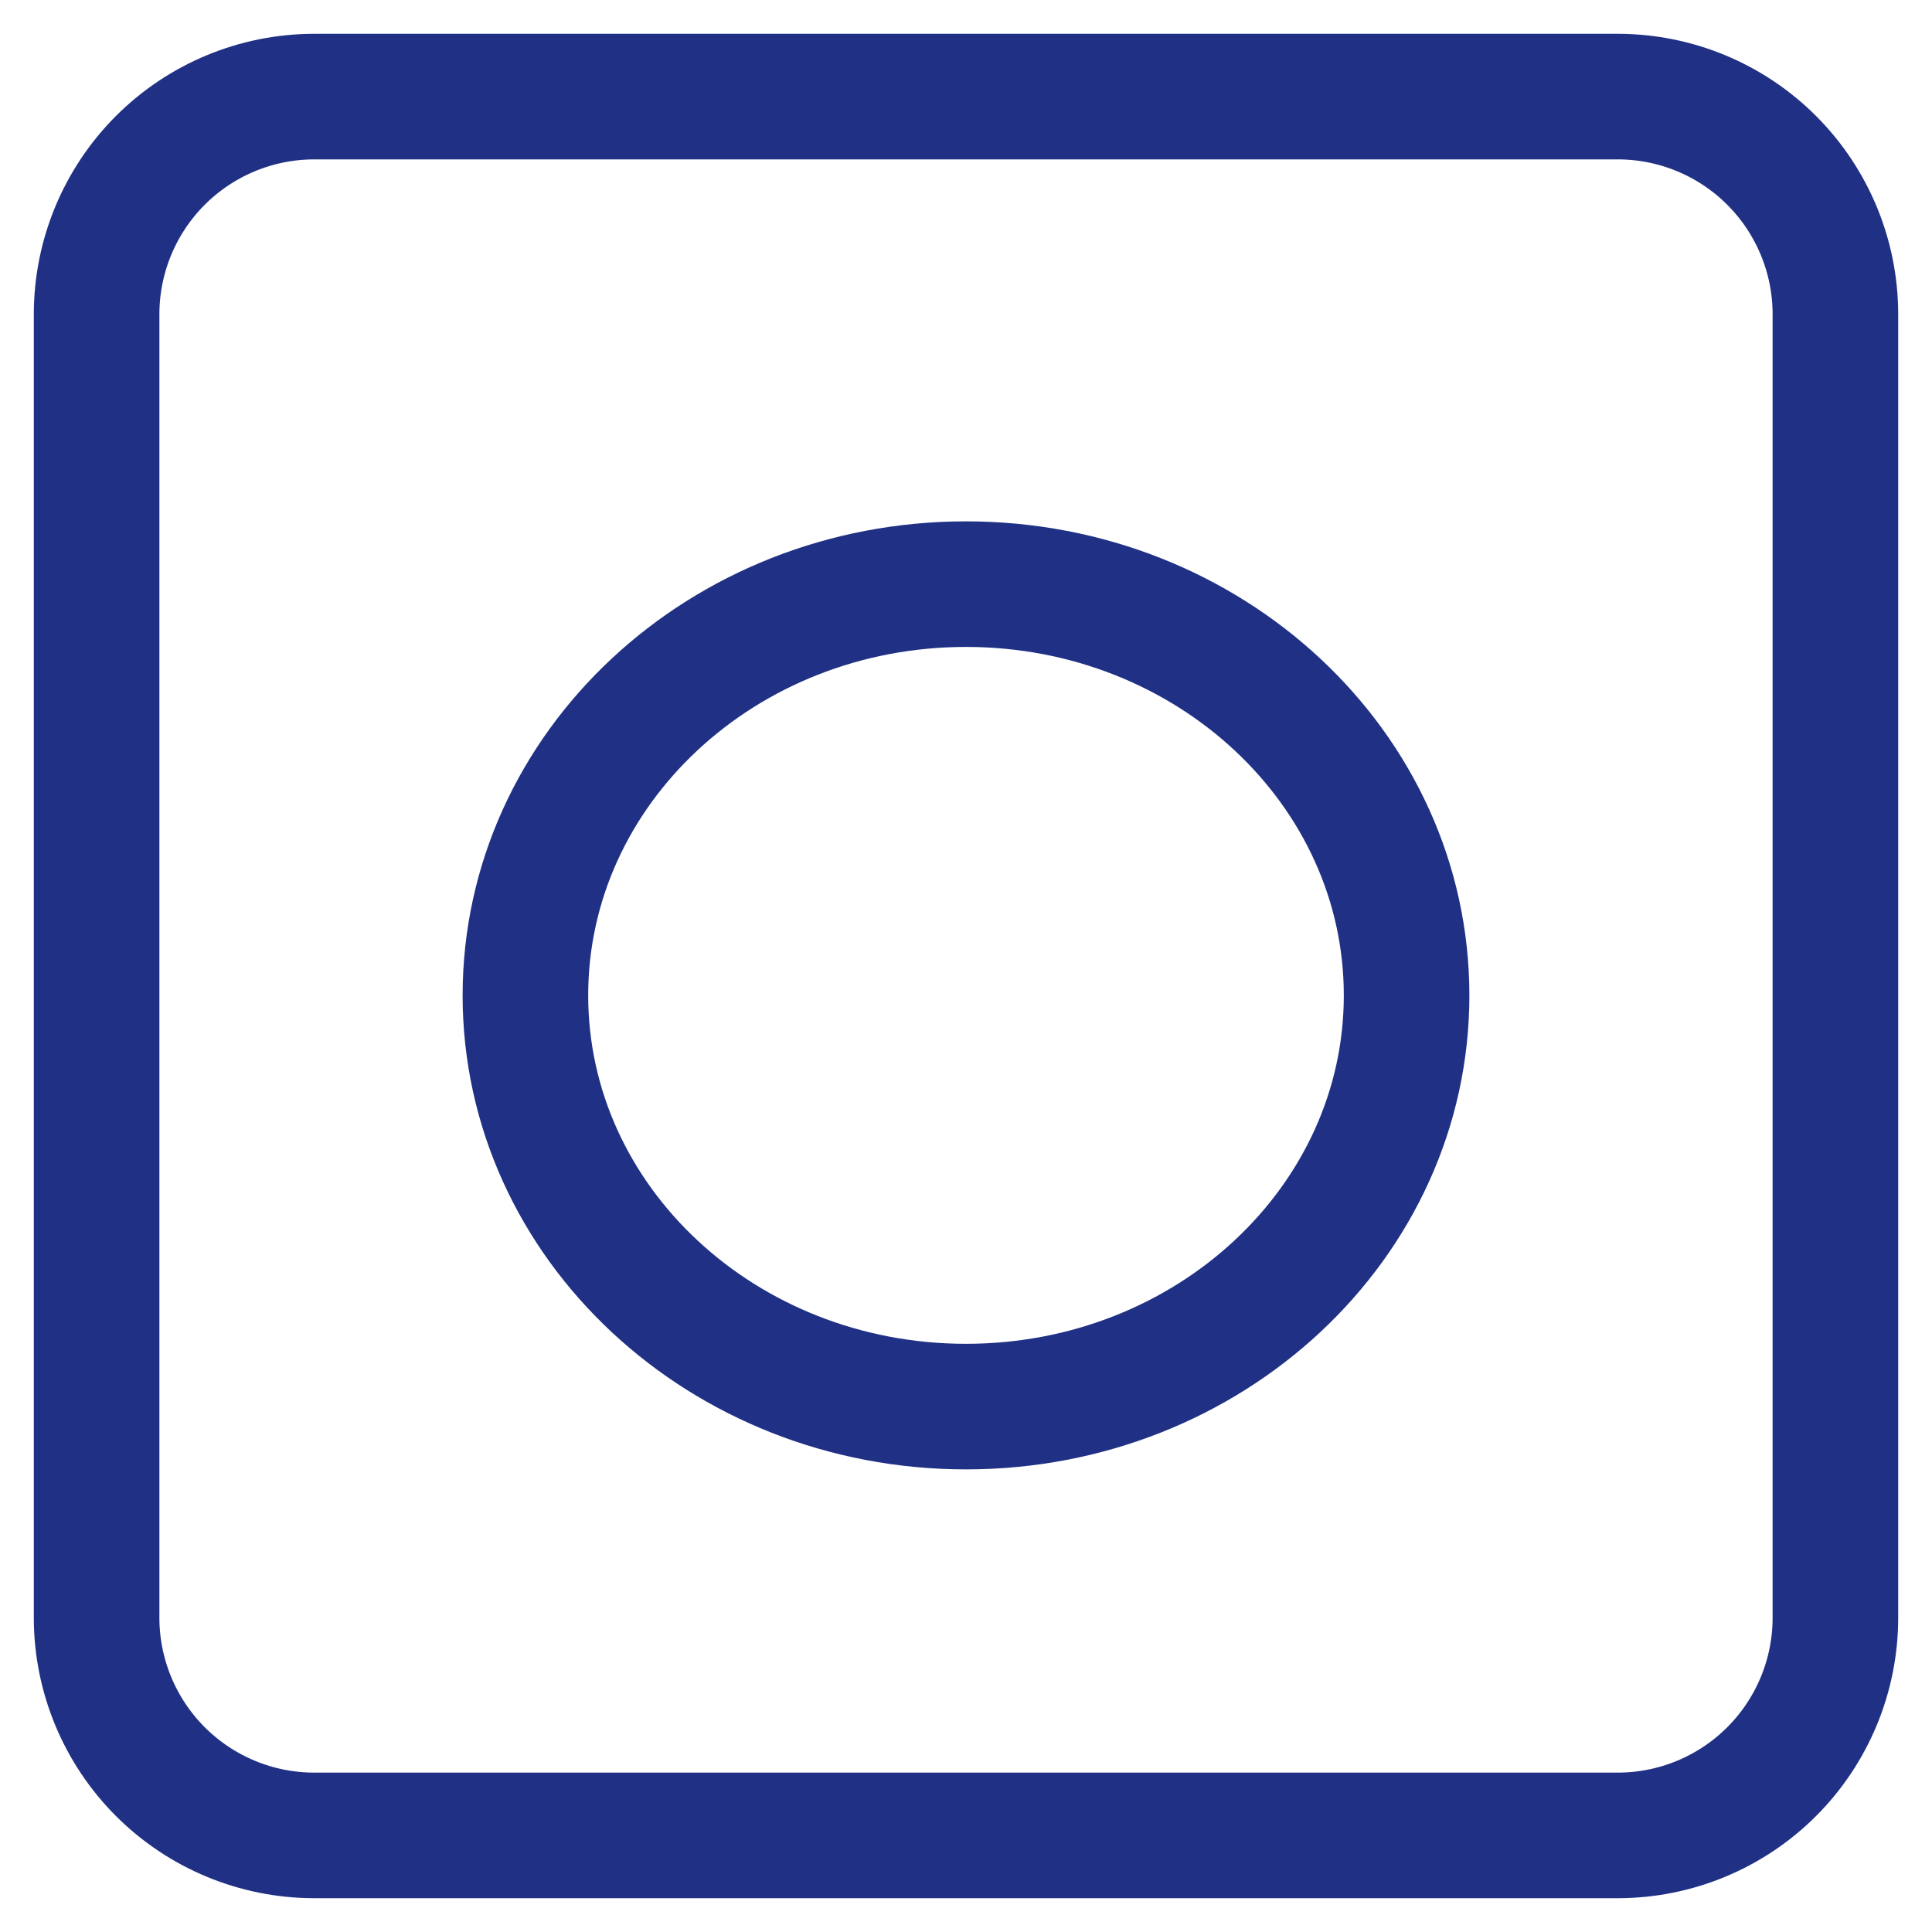
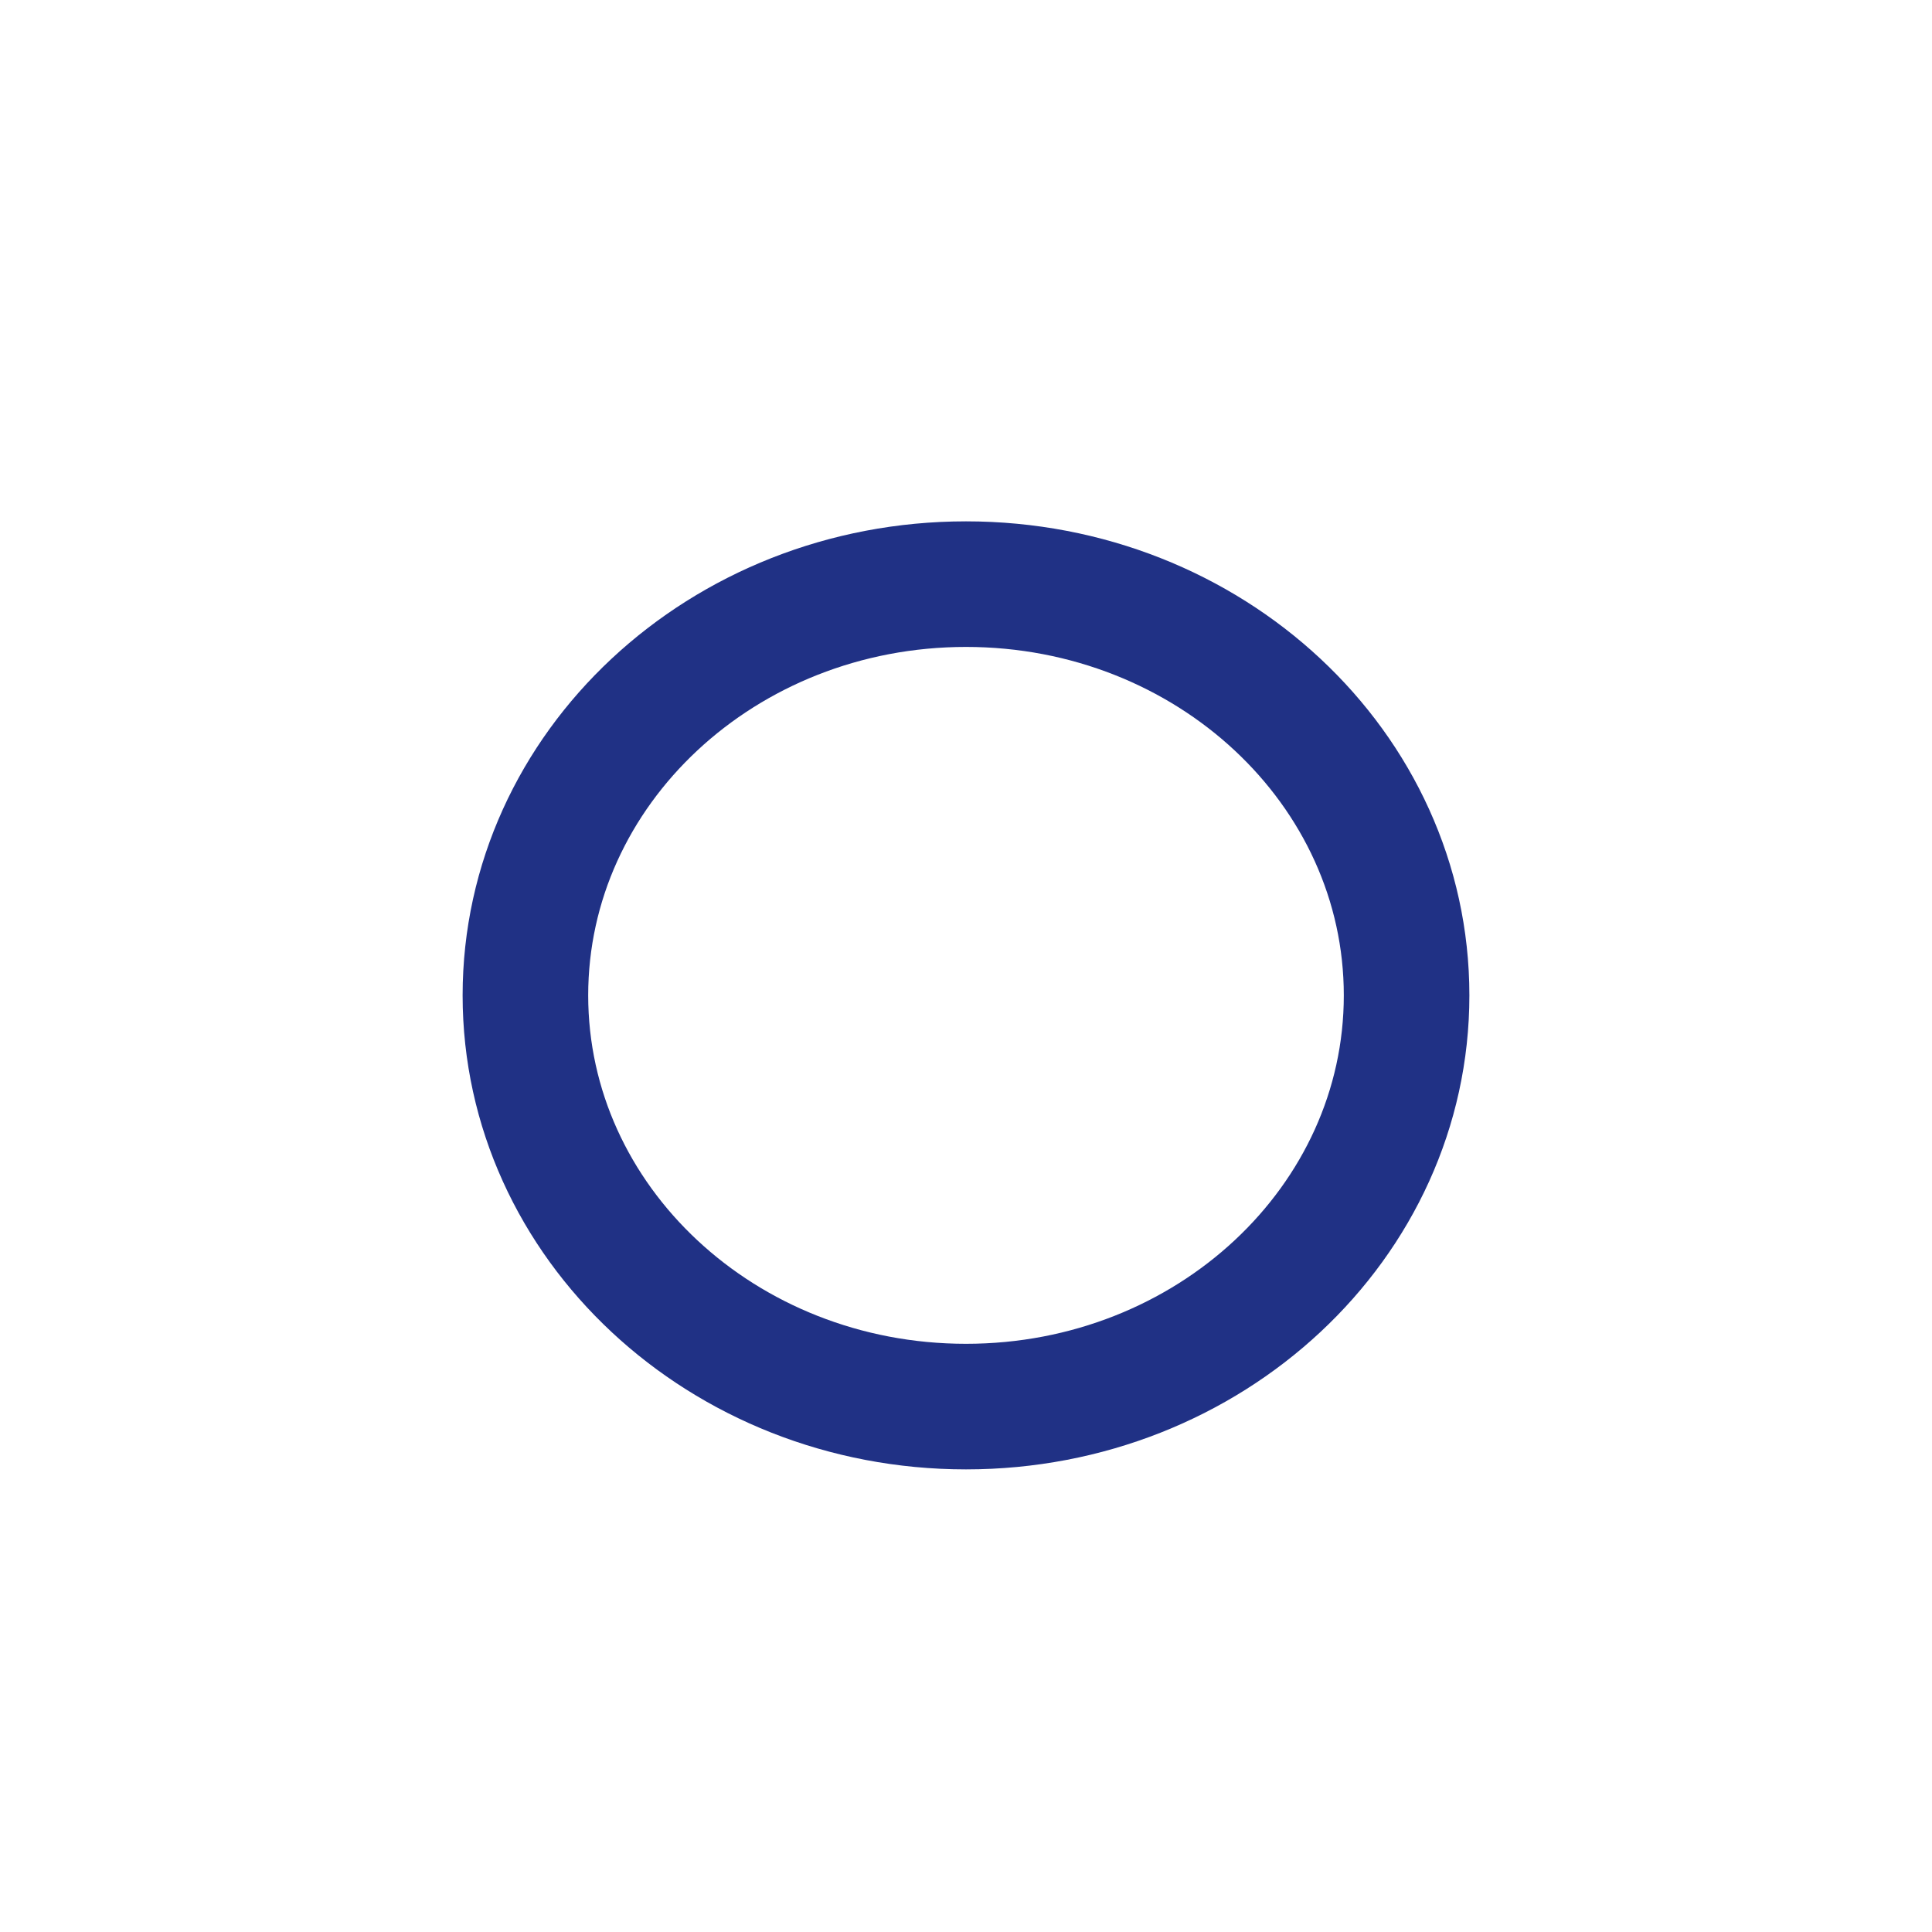
<svg xmlns="http://www.w3.org/2000/svg" width="20" height="20" viewBox="0 0 20 20" fill="none">
-   <path d="M19 16.75C18.999 17.346 18.762 17.918 18.34 18.34C17.918 18.762 17.346 18.999 16.75 19H3.25C2.654 18.999 2.082 18.762 1.66 18.34C1.238 17.918 1.001 17.346 1 16.75V3.25C1.001 2.654 1.238 2.082 1.66 1.66C2.082 1.238 2.654 1.001 3.25 1H16.75C17.346 1.001 17.918 1.238 18.34 1.66C18.762 2.082 18.999 2.654 19 3.25V16.75Z" stroke="#203185" stroke-width="1.3" />
  <path d="M14.561 10.304C14.561 12.655 12.519 14.561 10 14.561C7.481 14.561 5.439 12.655 5.439 10.304C5.439 7.953 7.481 6.047 10 6.047C12.519 6.047 14.561 7.953 14.561 10.304Z" stroke="#203185" stroke-width="1.3" />
</svg>